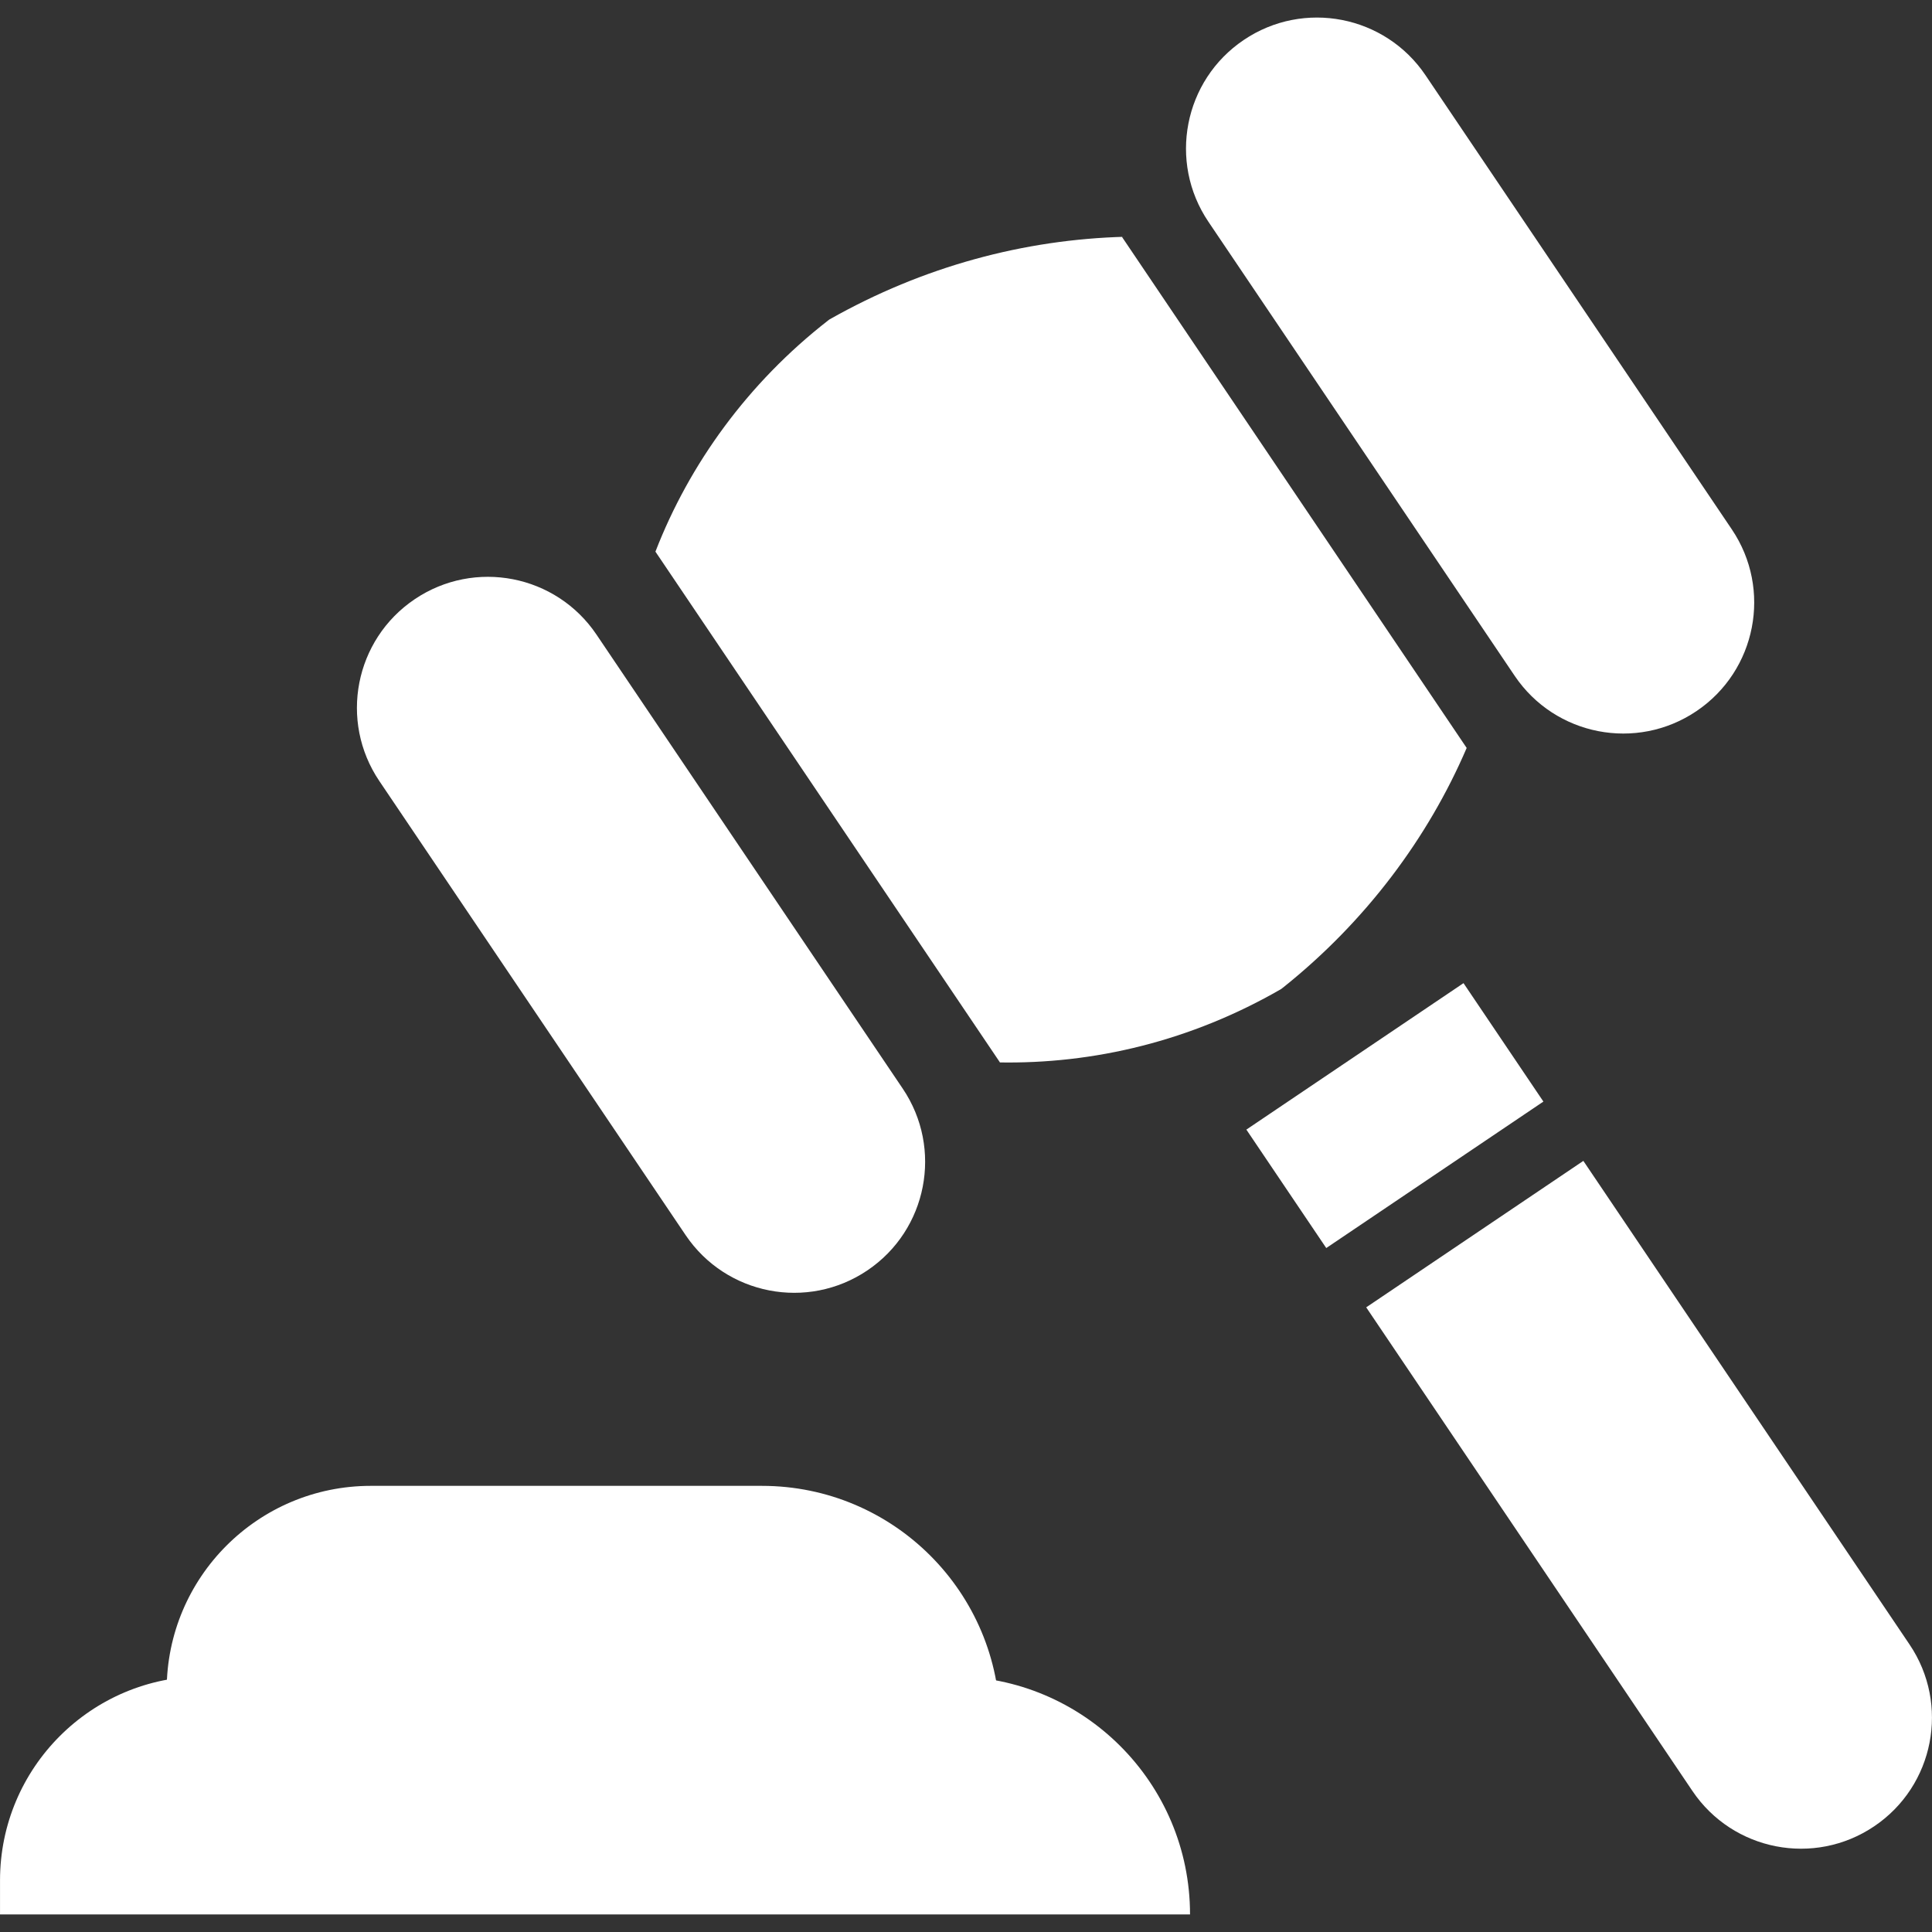
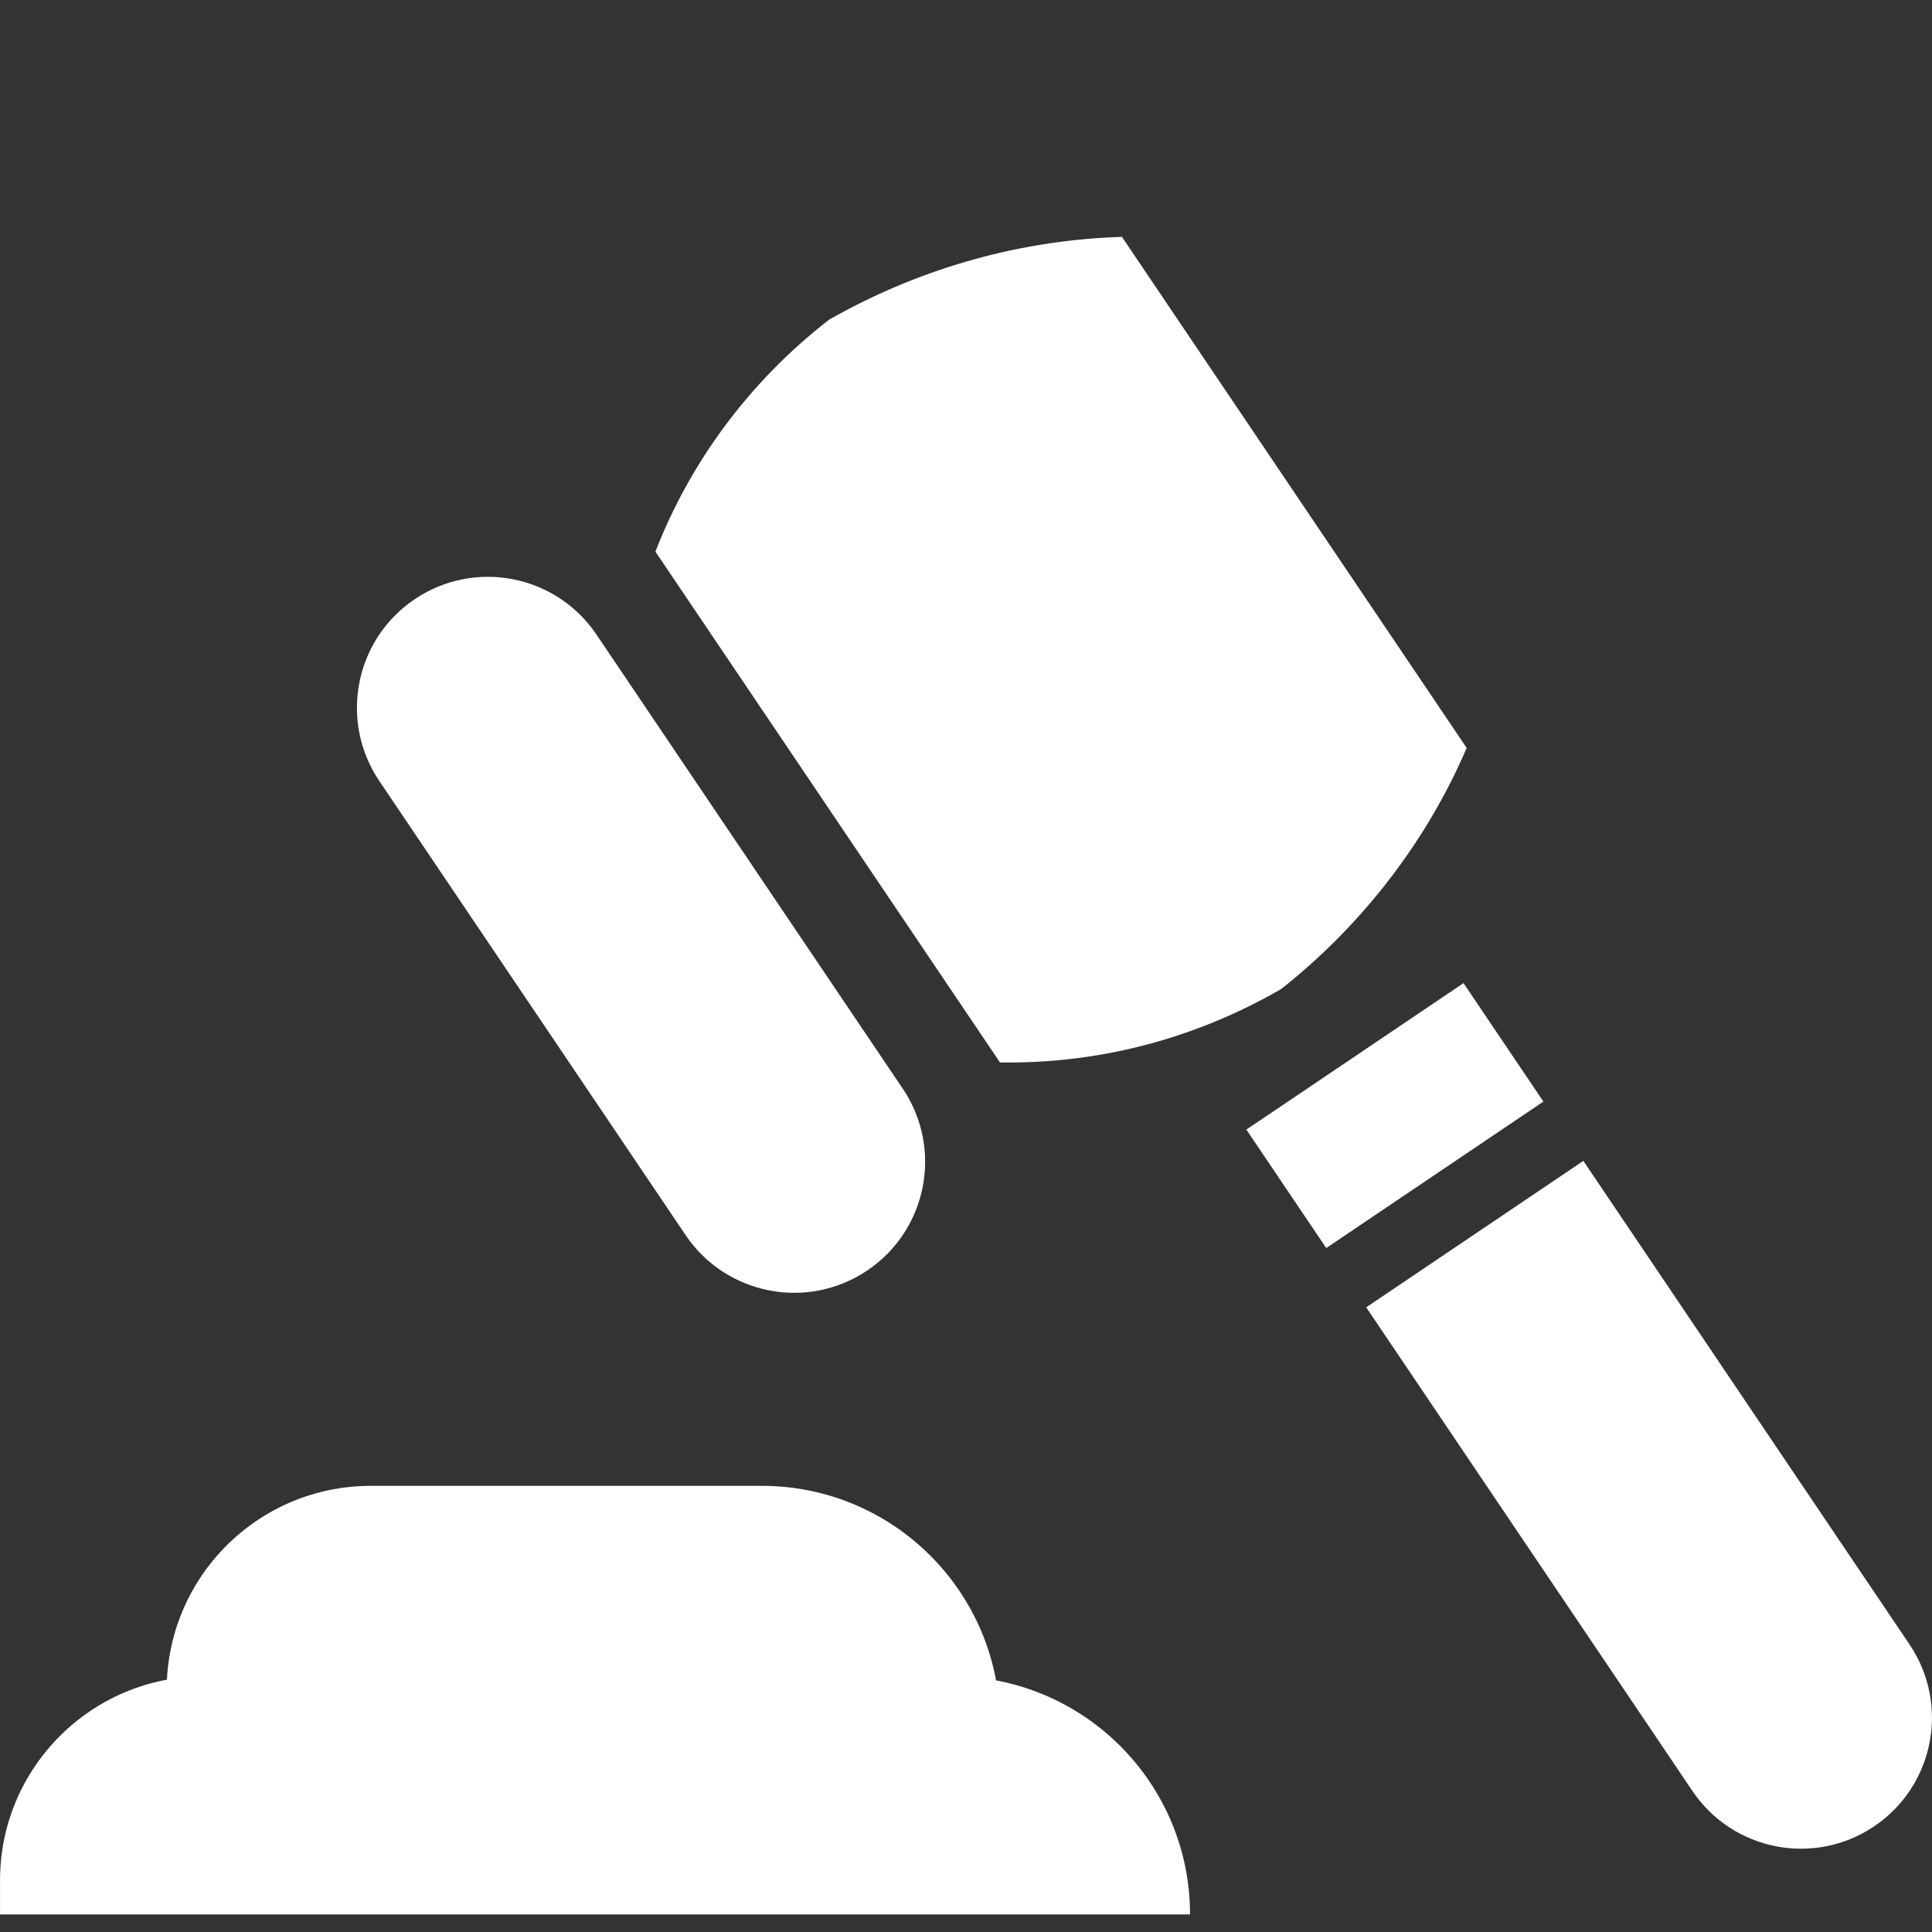
<svg xmlns="http://www.w3.org/2000/svg" version="1.1" width="1024" height="1024" viewBox="0 0 1024 1024">
  <rect x="0" y="0" width="1024" height="1024" fill="#333333" stroke="none" />
  <title />
  <g id="icomoon-ignore">
</g>
  <path fill="#fff" d="M347.392 292.382c17.959-46.372 48.967-89.4 91.512-122.523l0.715-0.541c49.96-28.285 103.405-42.392 156.645-43.826l-1.583 0.091 182.686 270.843c-20.414 47.566-53.418 91.985-97.431 127.082l-0.93 0.718c-47.546 27.44-99.191 39.878-150.122 38.868l1.101-0.005z" />
-   <path fill="#fff" d="M659.197 21.195l0.034-0.023c31.772-21.43 74.901-13.047 96.332 18.725l162.336 240.673c21.43 31.772 13.047 74.901-18.725 96.332l-0.034 0.023c-31.772 21.43-74.901 13.047-96.332-18.725l-162.336-240.673c-21.43-31.772-13.047-74.901 18.725-96.332z" />
  <path fill="#fff" d="M724.117 692.919l115.091-77.629 172.904 256.34c21.43 31.772 13.047 74.901-18.725 96.332-0.012 0.008-0.024 0.016-0.036 0.024l0.002-0.001c-31.772 21.43-74.901 13.047-96.332-18.725v0l-172.904-256.34z" />
  <path fill="#fff" d="M660.598 598.714l115.091-77.629 42.342 62.774-115.091 77.629-42.342-62.774z" />
  <path fill="#fff" d="M219.77 317.618l0.034-0.023c31.772-21.43 74.901-13.047 96.332 18.725l162.336 240.673c21.43 31.772 13.047 74.901-18.725 96.332l-0.034 0.023c-31.772 21.43-74.901 13.047-96.332-18.725l-162.336-240.673c-21.43-31.772-13.047-74.901 18.725-96.332z" />
  <path fill="#fff" d="M108.193 888.481h396.336c69.705 0 126.212 56.507 126.212 126.212v0h-630.729v-18.030c0-59.747 48.434-108.182 108.182-108.182v0z" />
  <path fill="#fff" d="M196.525 787.536h207.307c69.705 0 126.212 56.507 126.212 126.212v0h-441.701v-18.030c0-59.747 48.434-108.182 108.182-108.182v0z" />
</svg>